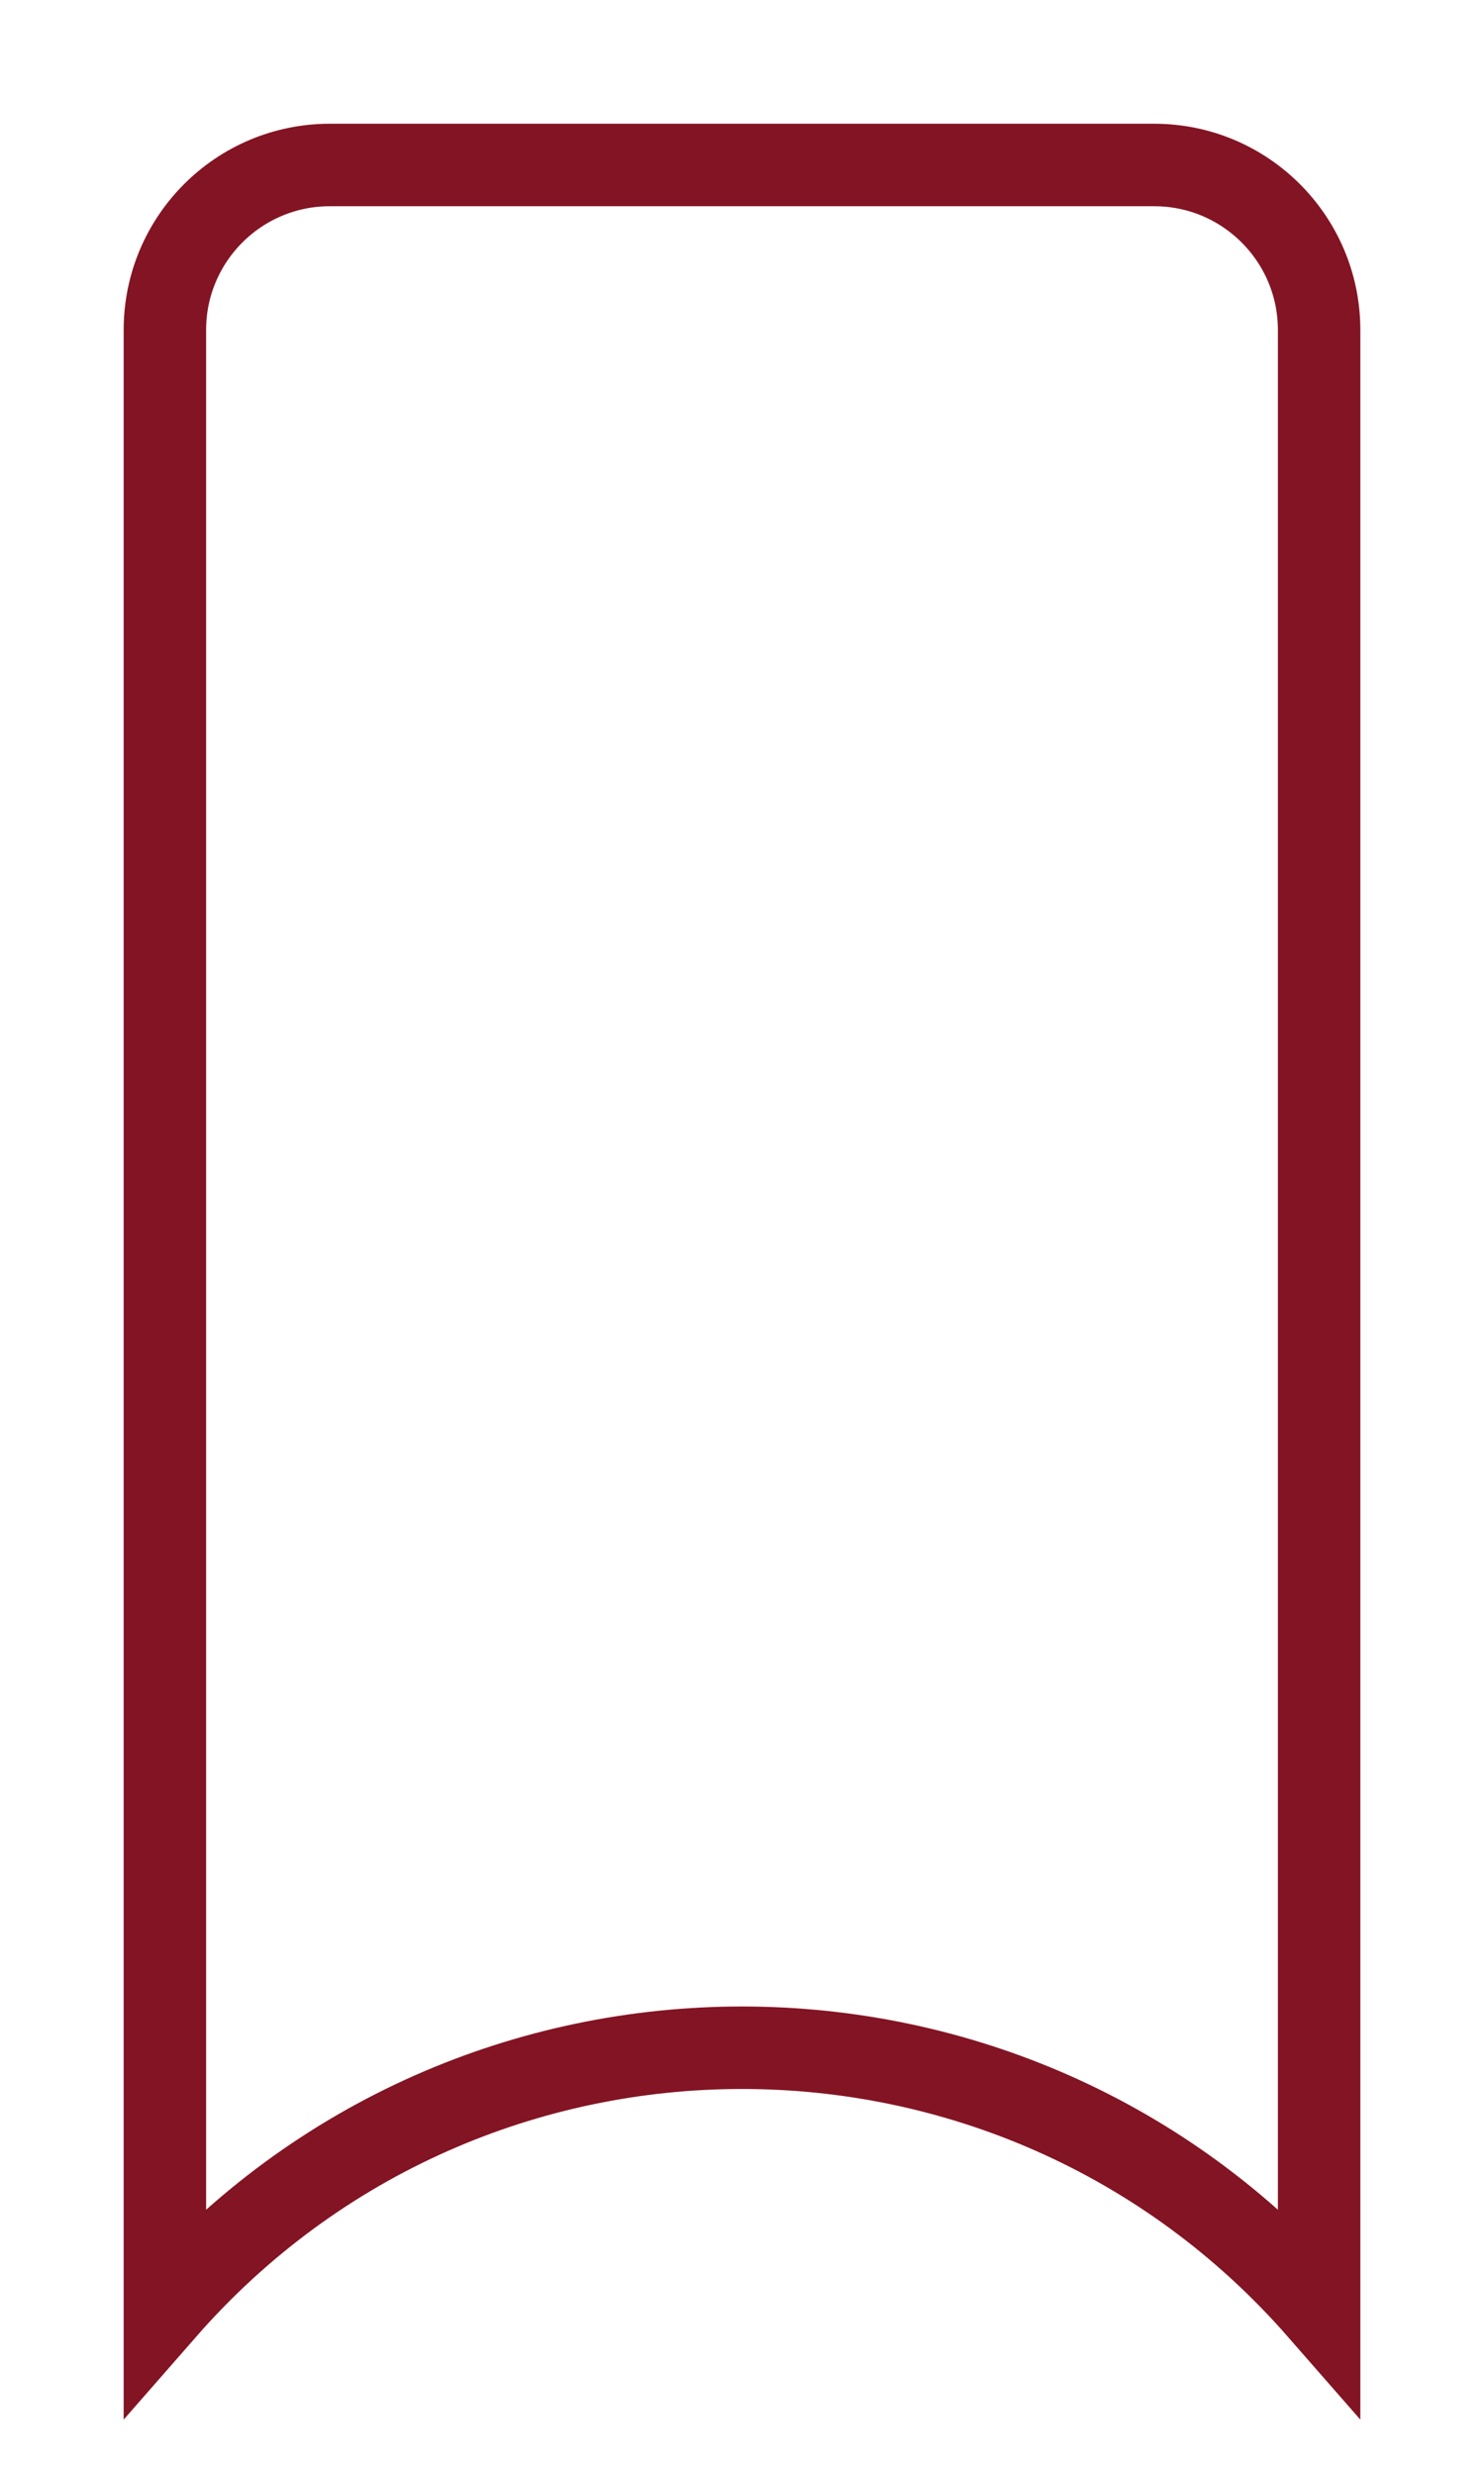
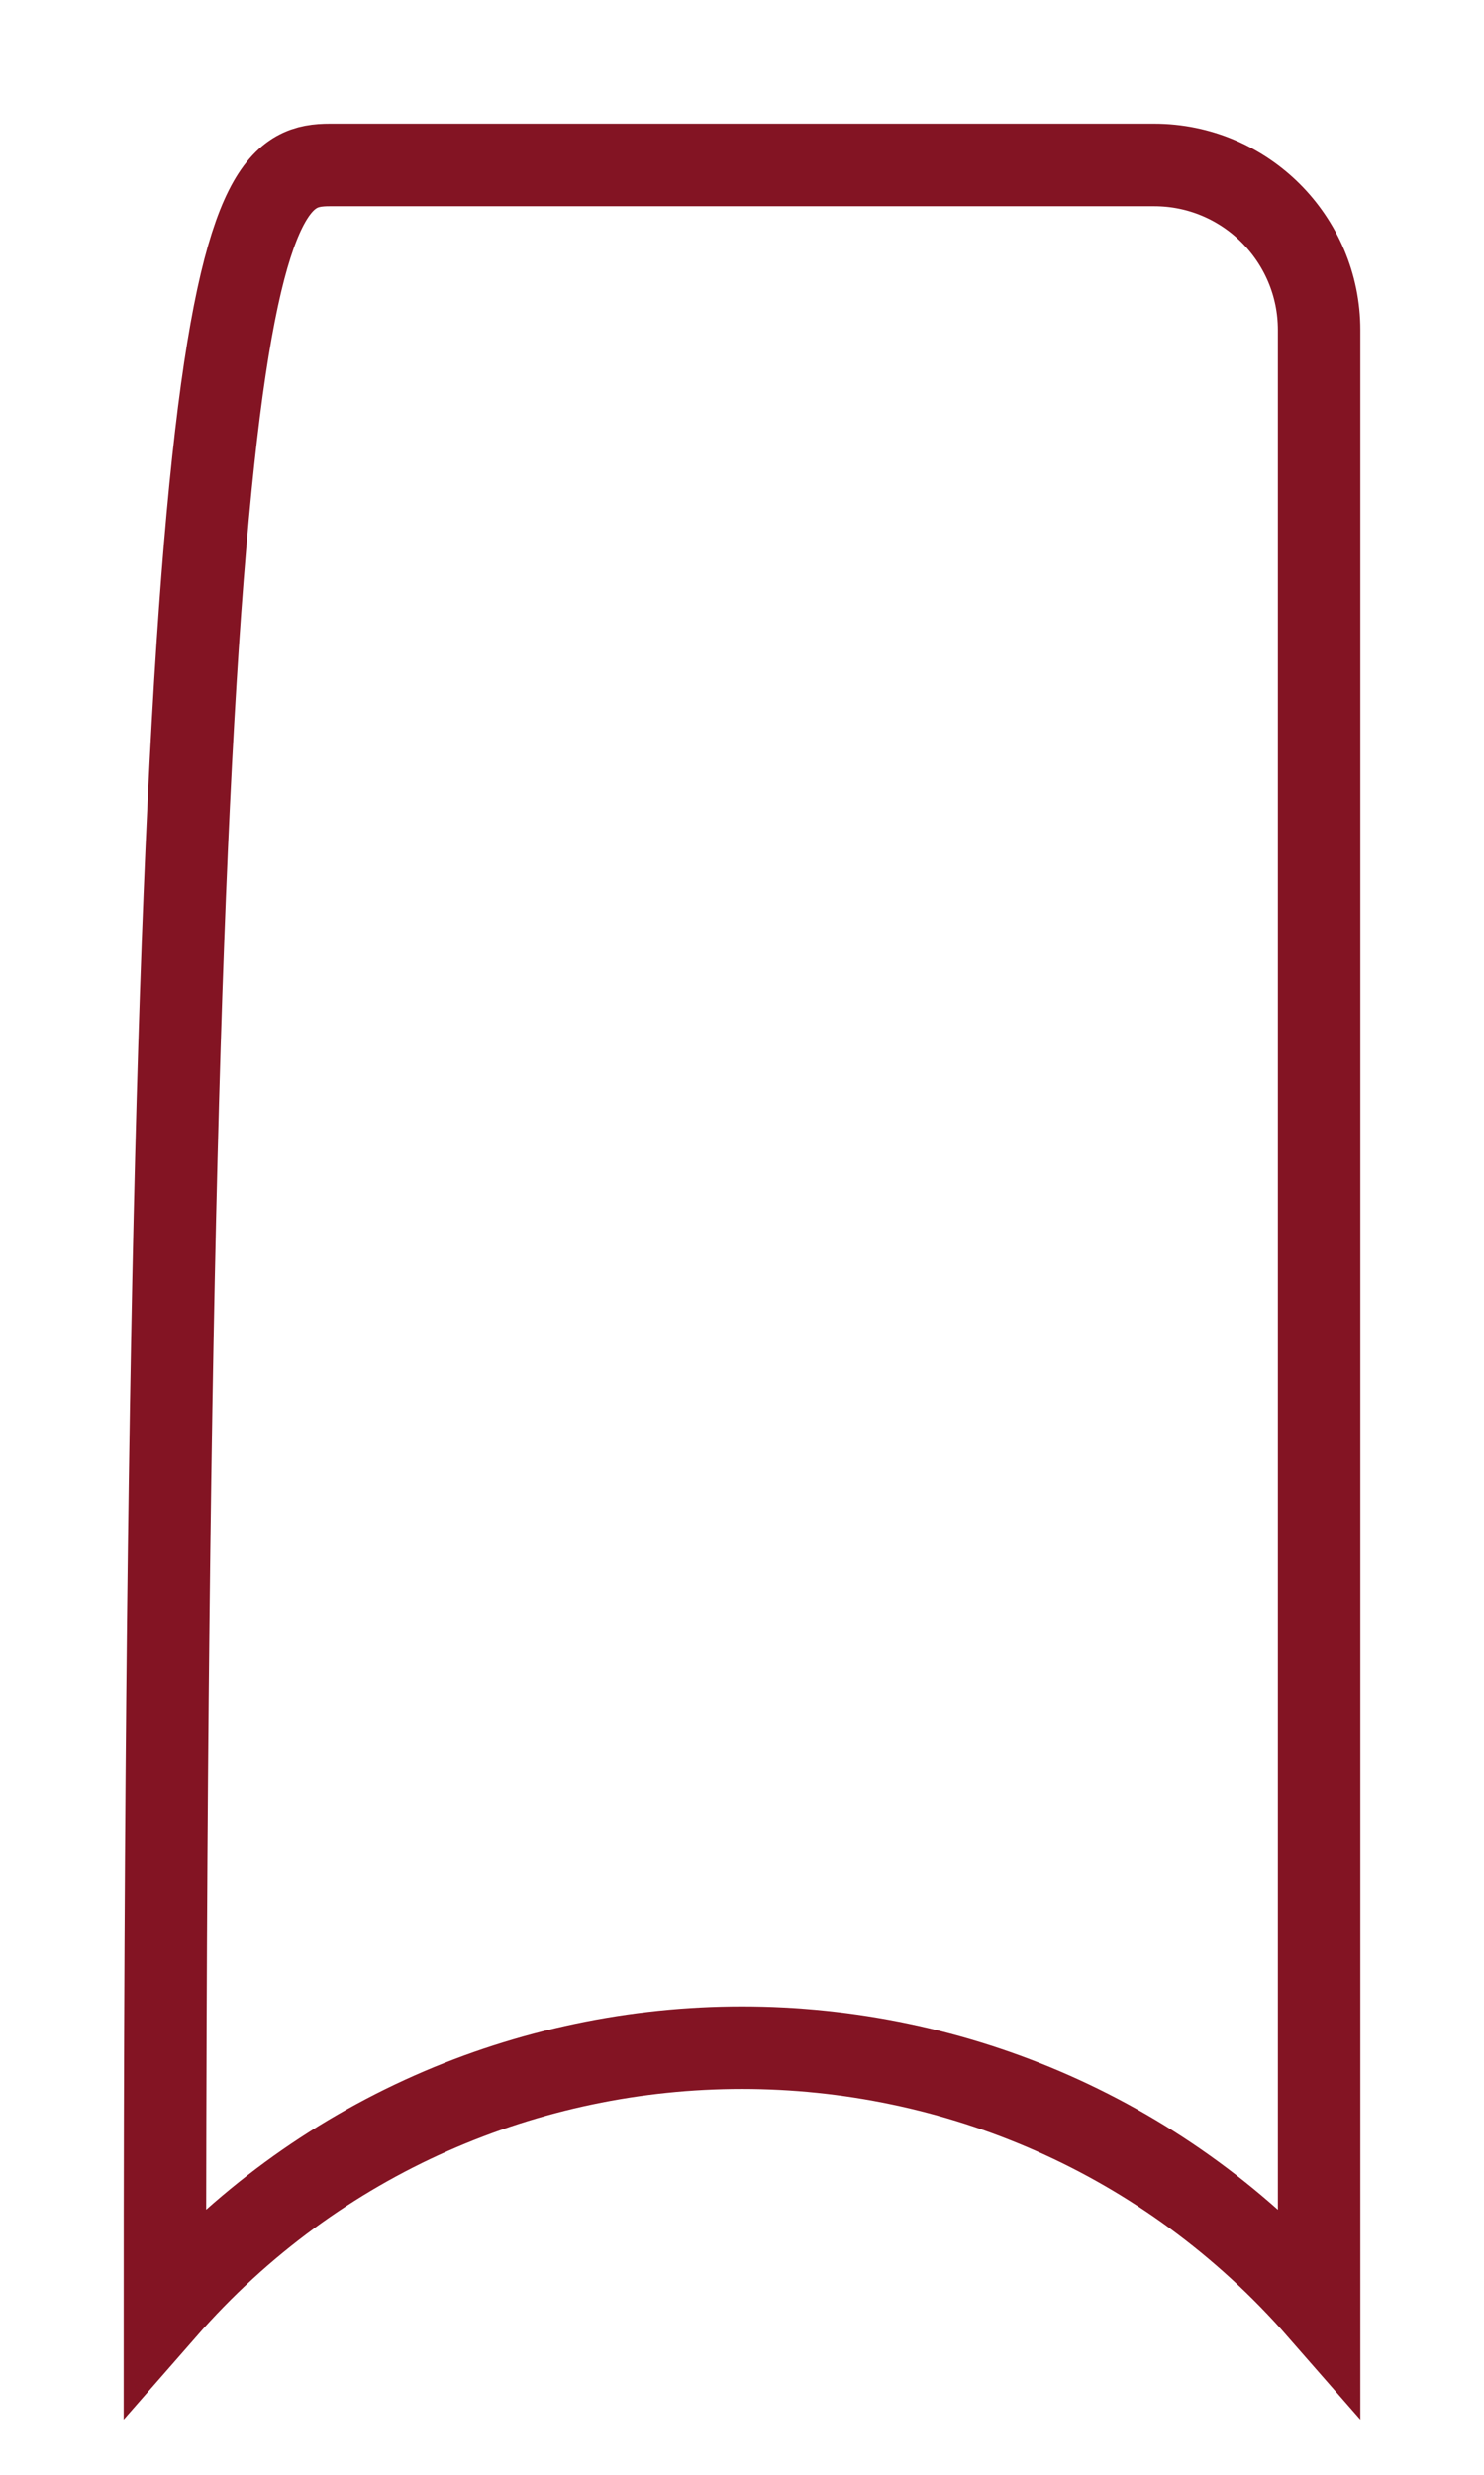
<svg xmlns="http://www.w3.org/2000/svg" width="9" height="15" viewBox="0 0 9 15" fill="none">
-   <path d="M1 14V2C1 1.448 1.448 1 2 1H7C7.552 1 8 1.448 8 2V14C6.147 11.882 2.853 11.882 1 14Z" stroke="#831423" stroke-width="0.5" />
+   <path d="M1 14C1 1.448 1.448 1 2 1H7C7.552 1 8 1.448 8 2V14C6.147 11.882 2.853 11.882 1 14Z" stroke="#831423" stroke-width="0.5" />
</svg>